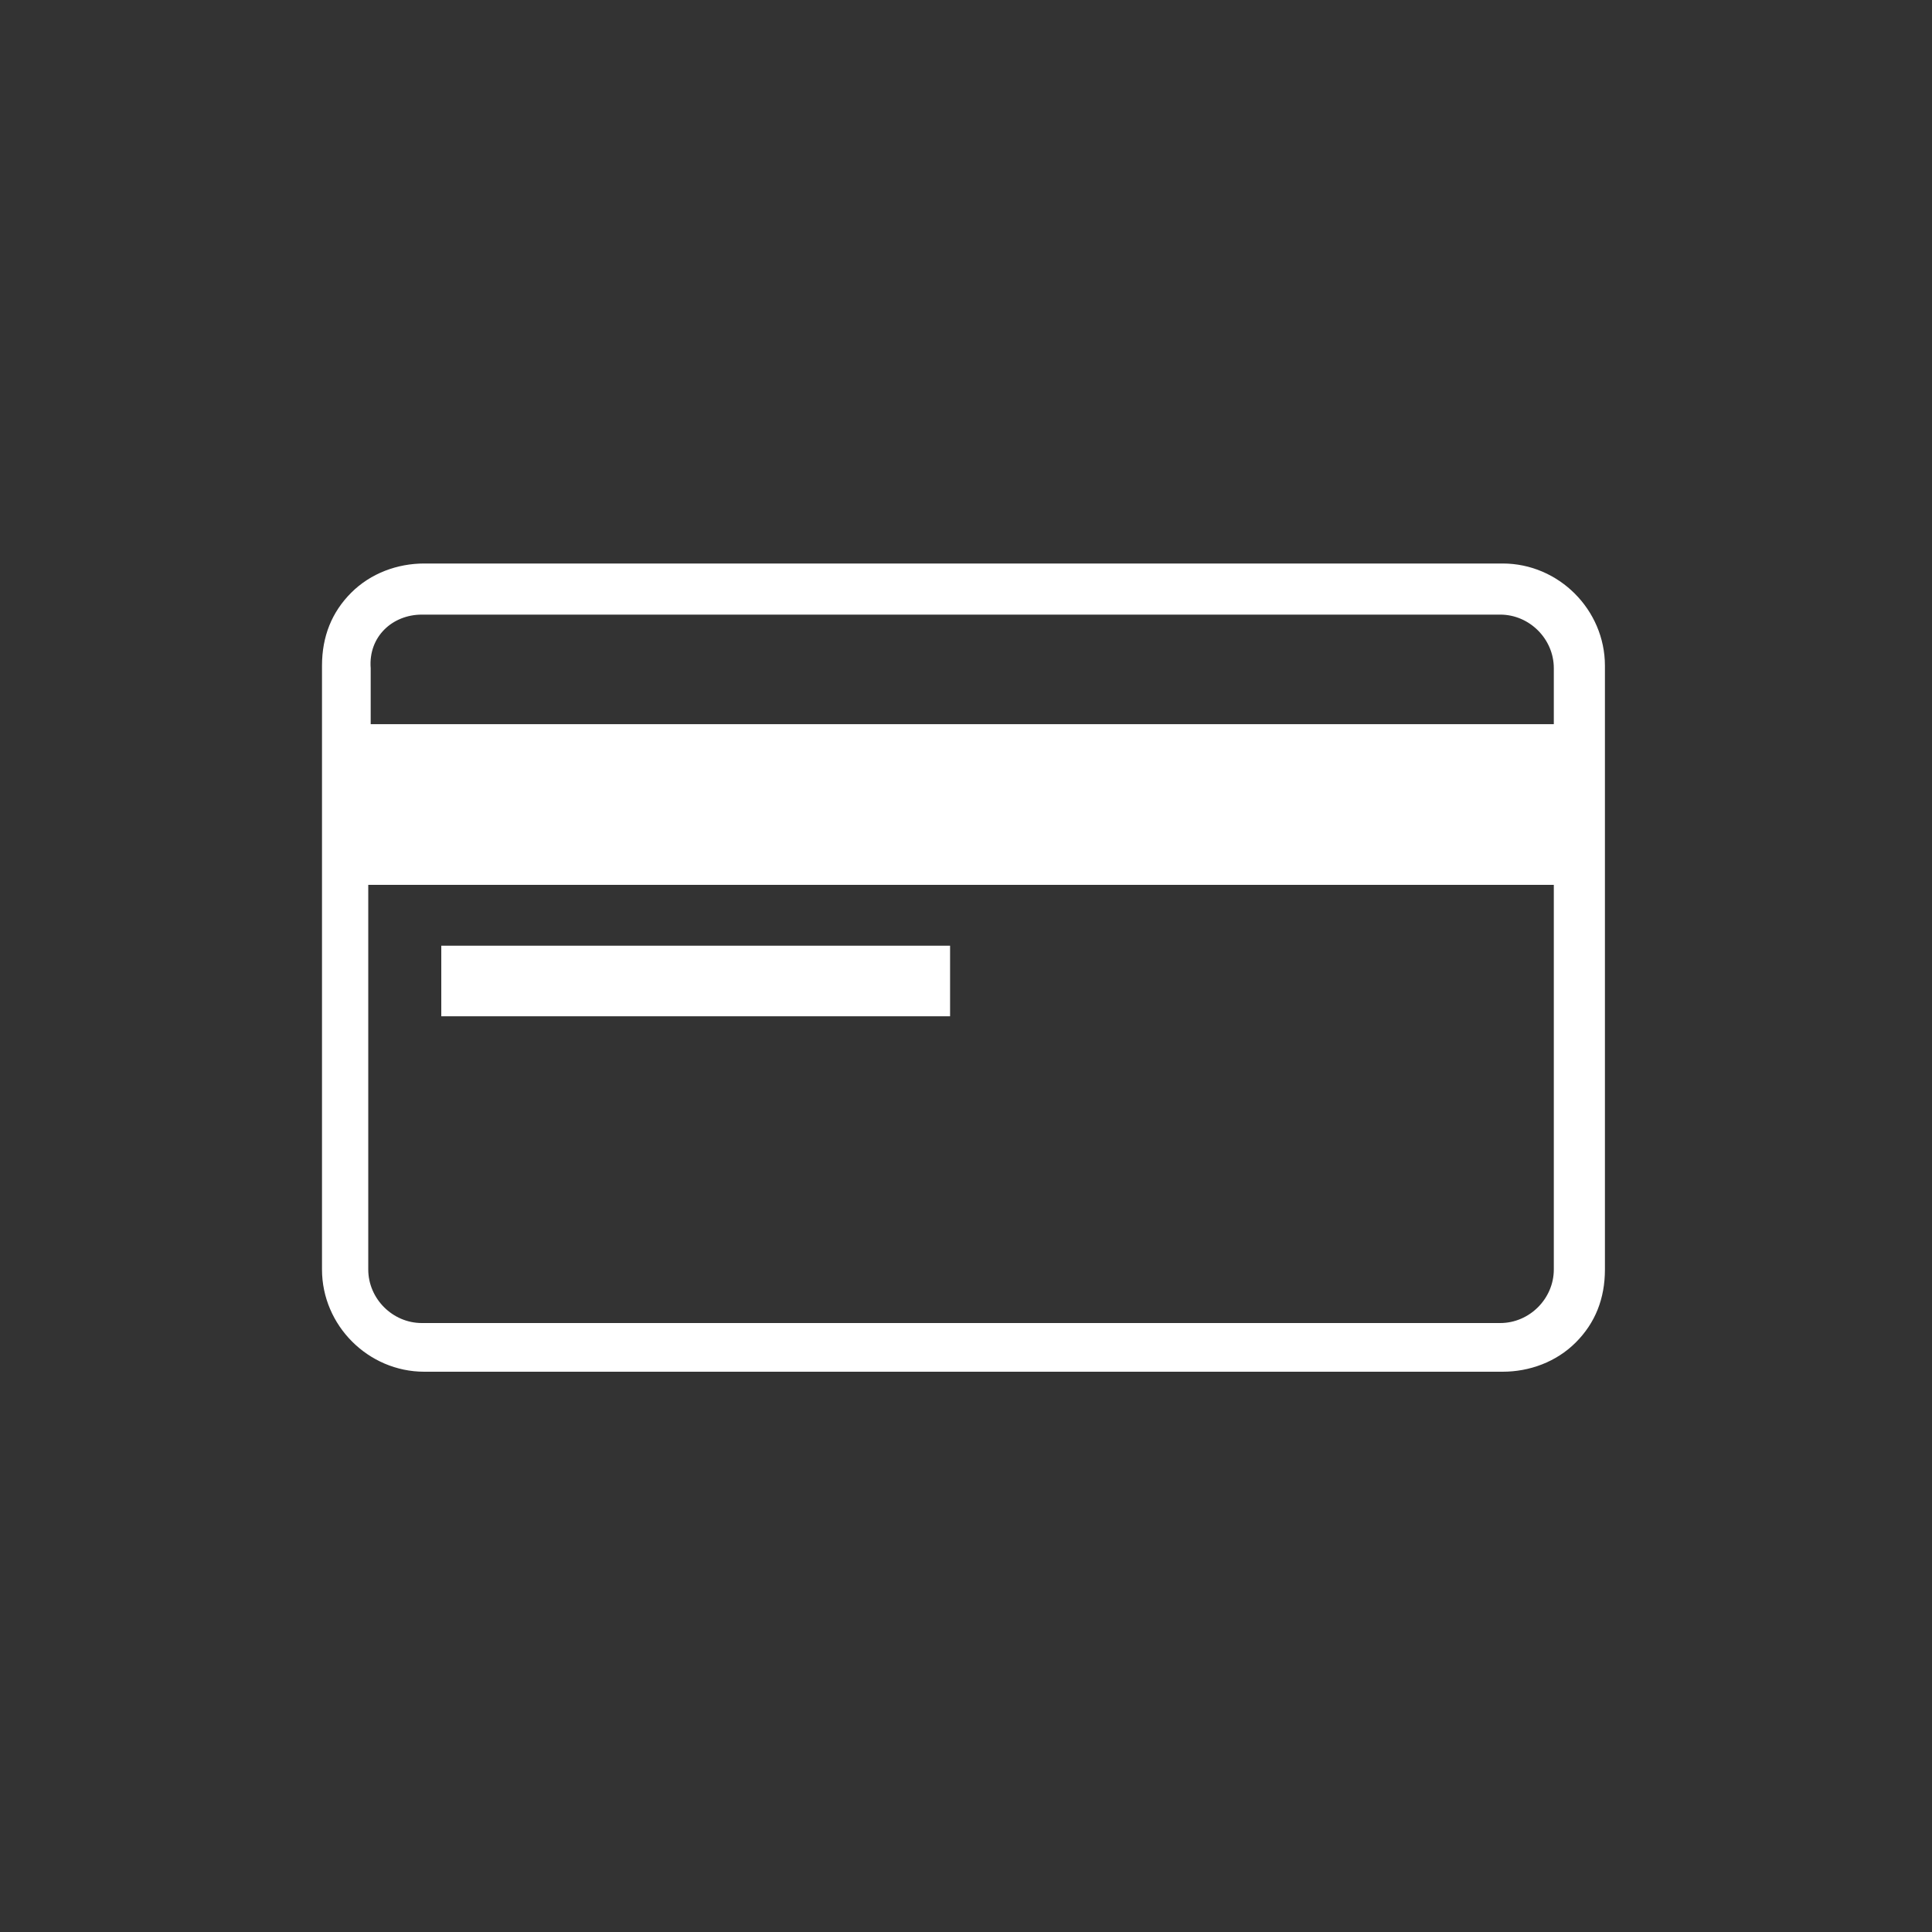
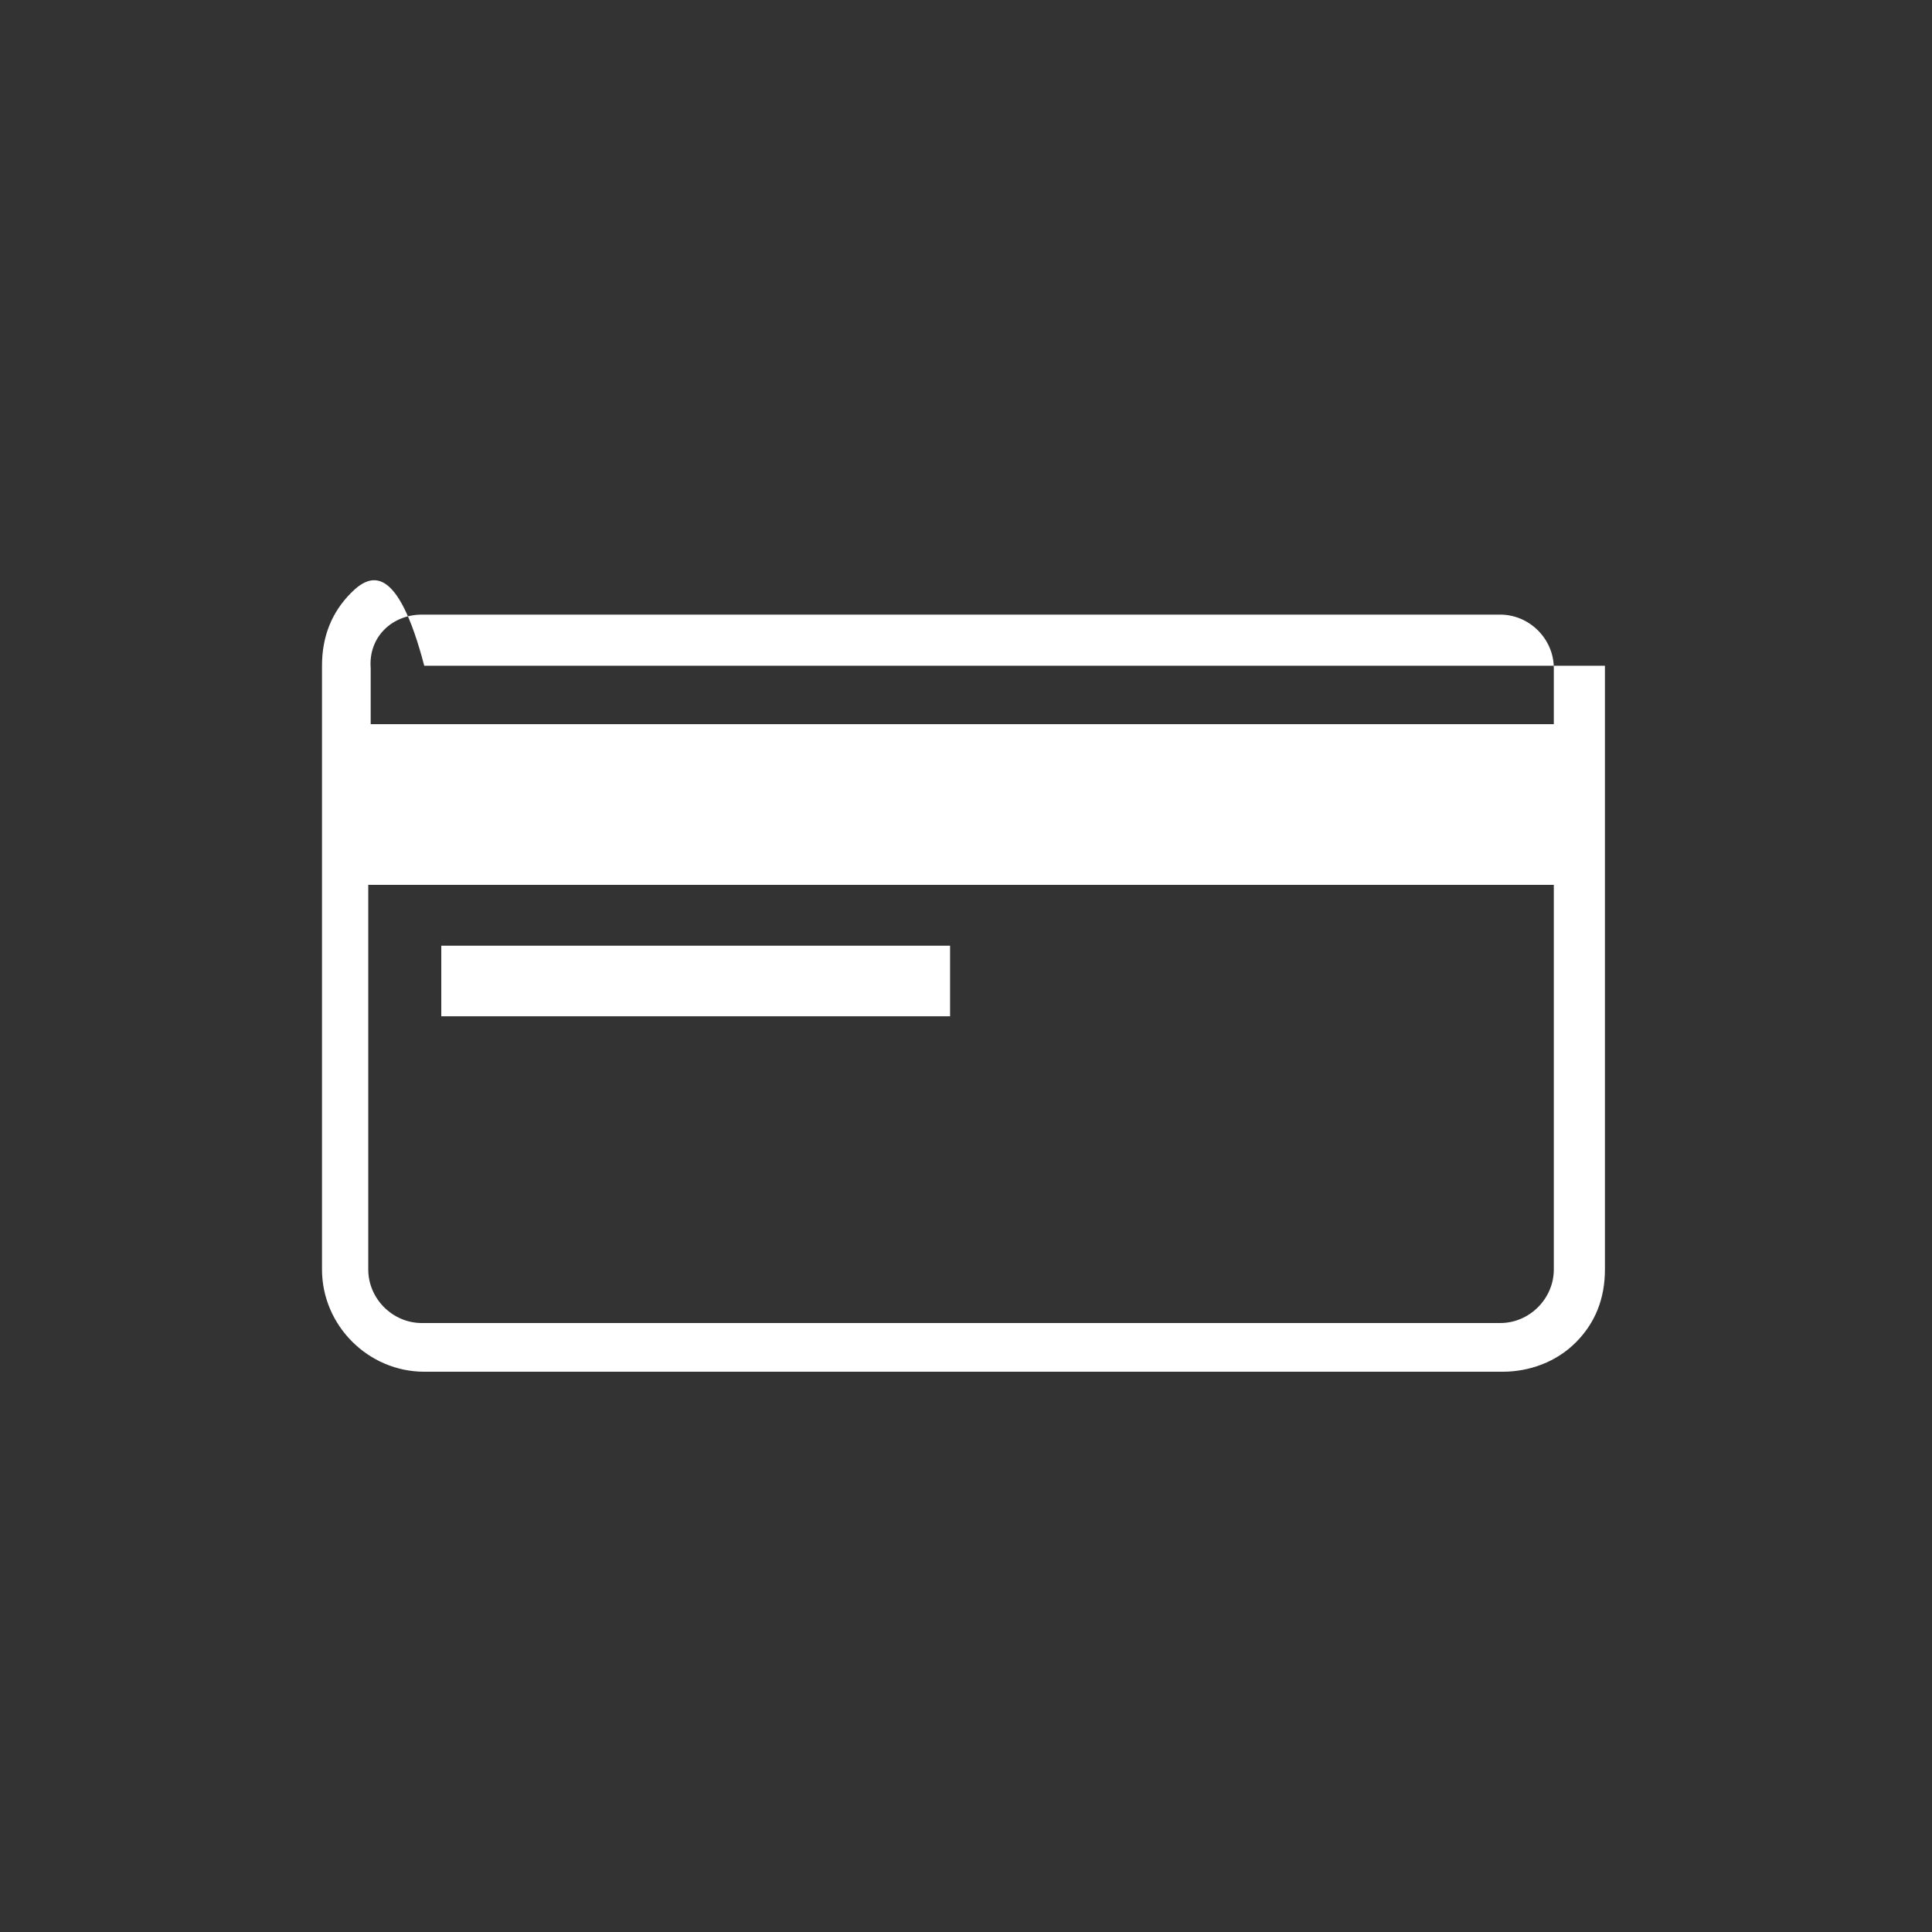
<svg xmlns="http://www.w3.org/2000/svg" width="120" height="120" viewBox="0 0 120 120" fill="none">
  <rect x="0" y="0" width="120" height="120" fill="#333333" stroke="none" />
-   <path d="M99.685 54.959V52.237V44.828V41.351C99.685 37.873 96.812 35 93.334 35H26.351C24.687 35 23.024 35.605 21.814 36.815C20.605 38.024 20 39.536 20 41.351V48.76V54.959V78.849C20 82.327 22.873 85.2 26.351 85.2H93.334C94.998 85.2 96.661 84.595 97.871 83.385C99.08 82.176 99.685 80.664 99.685 78.849V54.959ZM26.199 38.175H93.183C94.998 38.175 96.51 39.687 96.51 41.502V44.98H54.777H23.024V41.502C22.873 39.536 24.385 38.175 26.199 38.175ZM96.51 78.849C96.51 80.664 94.998 82.176 93.183 82.176H26.199C24.385 82.176 22.873 80.664 22.873 78.849V54.959H55.382H96.51V78.849ZM59.011 58.739V63.124H27.409V58.739H59.011Z" fill="white" />
+   <path d="M99.685 54.959V52.237V44.828V41.351H26.351C24.687 35 23.024 35.605 21.814 36.815C20.605 38.024 20 39.536 20 41.351V48.76V54.959V78.849C20 82.327 22.873 85.2 26.351 85.2H93.334C94.998 85.2 96.661 84.595 97.871 83.385C99.08 82.176 99.685 80.664 99.685 78.849V54.959ZM26.199 38.175H93.183C94.998 38.175 96.51 39.687 96.51 41.502V44.98H54.777H23.024V41.502C22.873 39.536 24.385 38.175 26.199 38.175ZM96.51 78.849C96.51 80.664 94.998 82.176 93.183 82.176H26.199C24.385 82.176 22.873 80.664 22.873 78.849V54.959H55.382H96.51V78.849ZM59.011 58.739V63.124H27.409V58.739H59.011Z" fill="white" />
</svg>